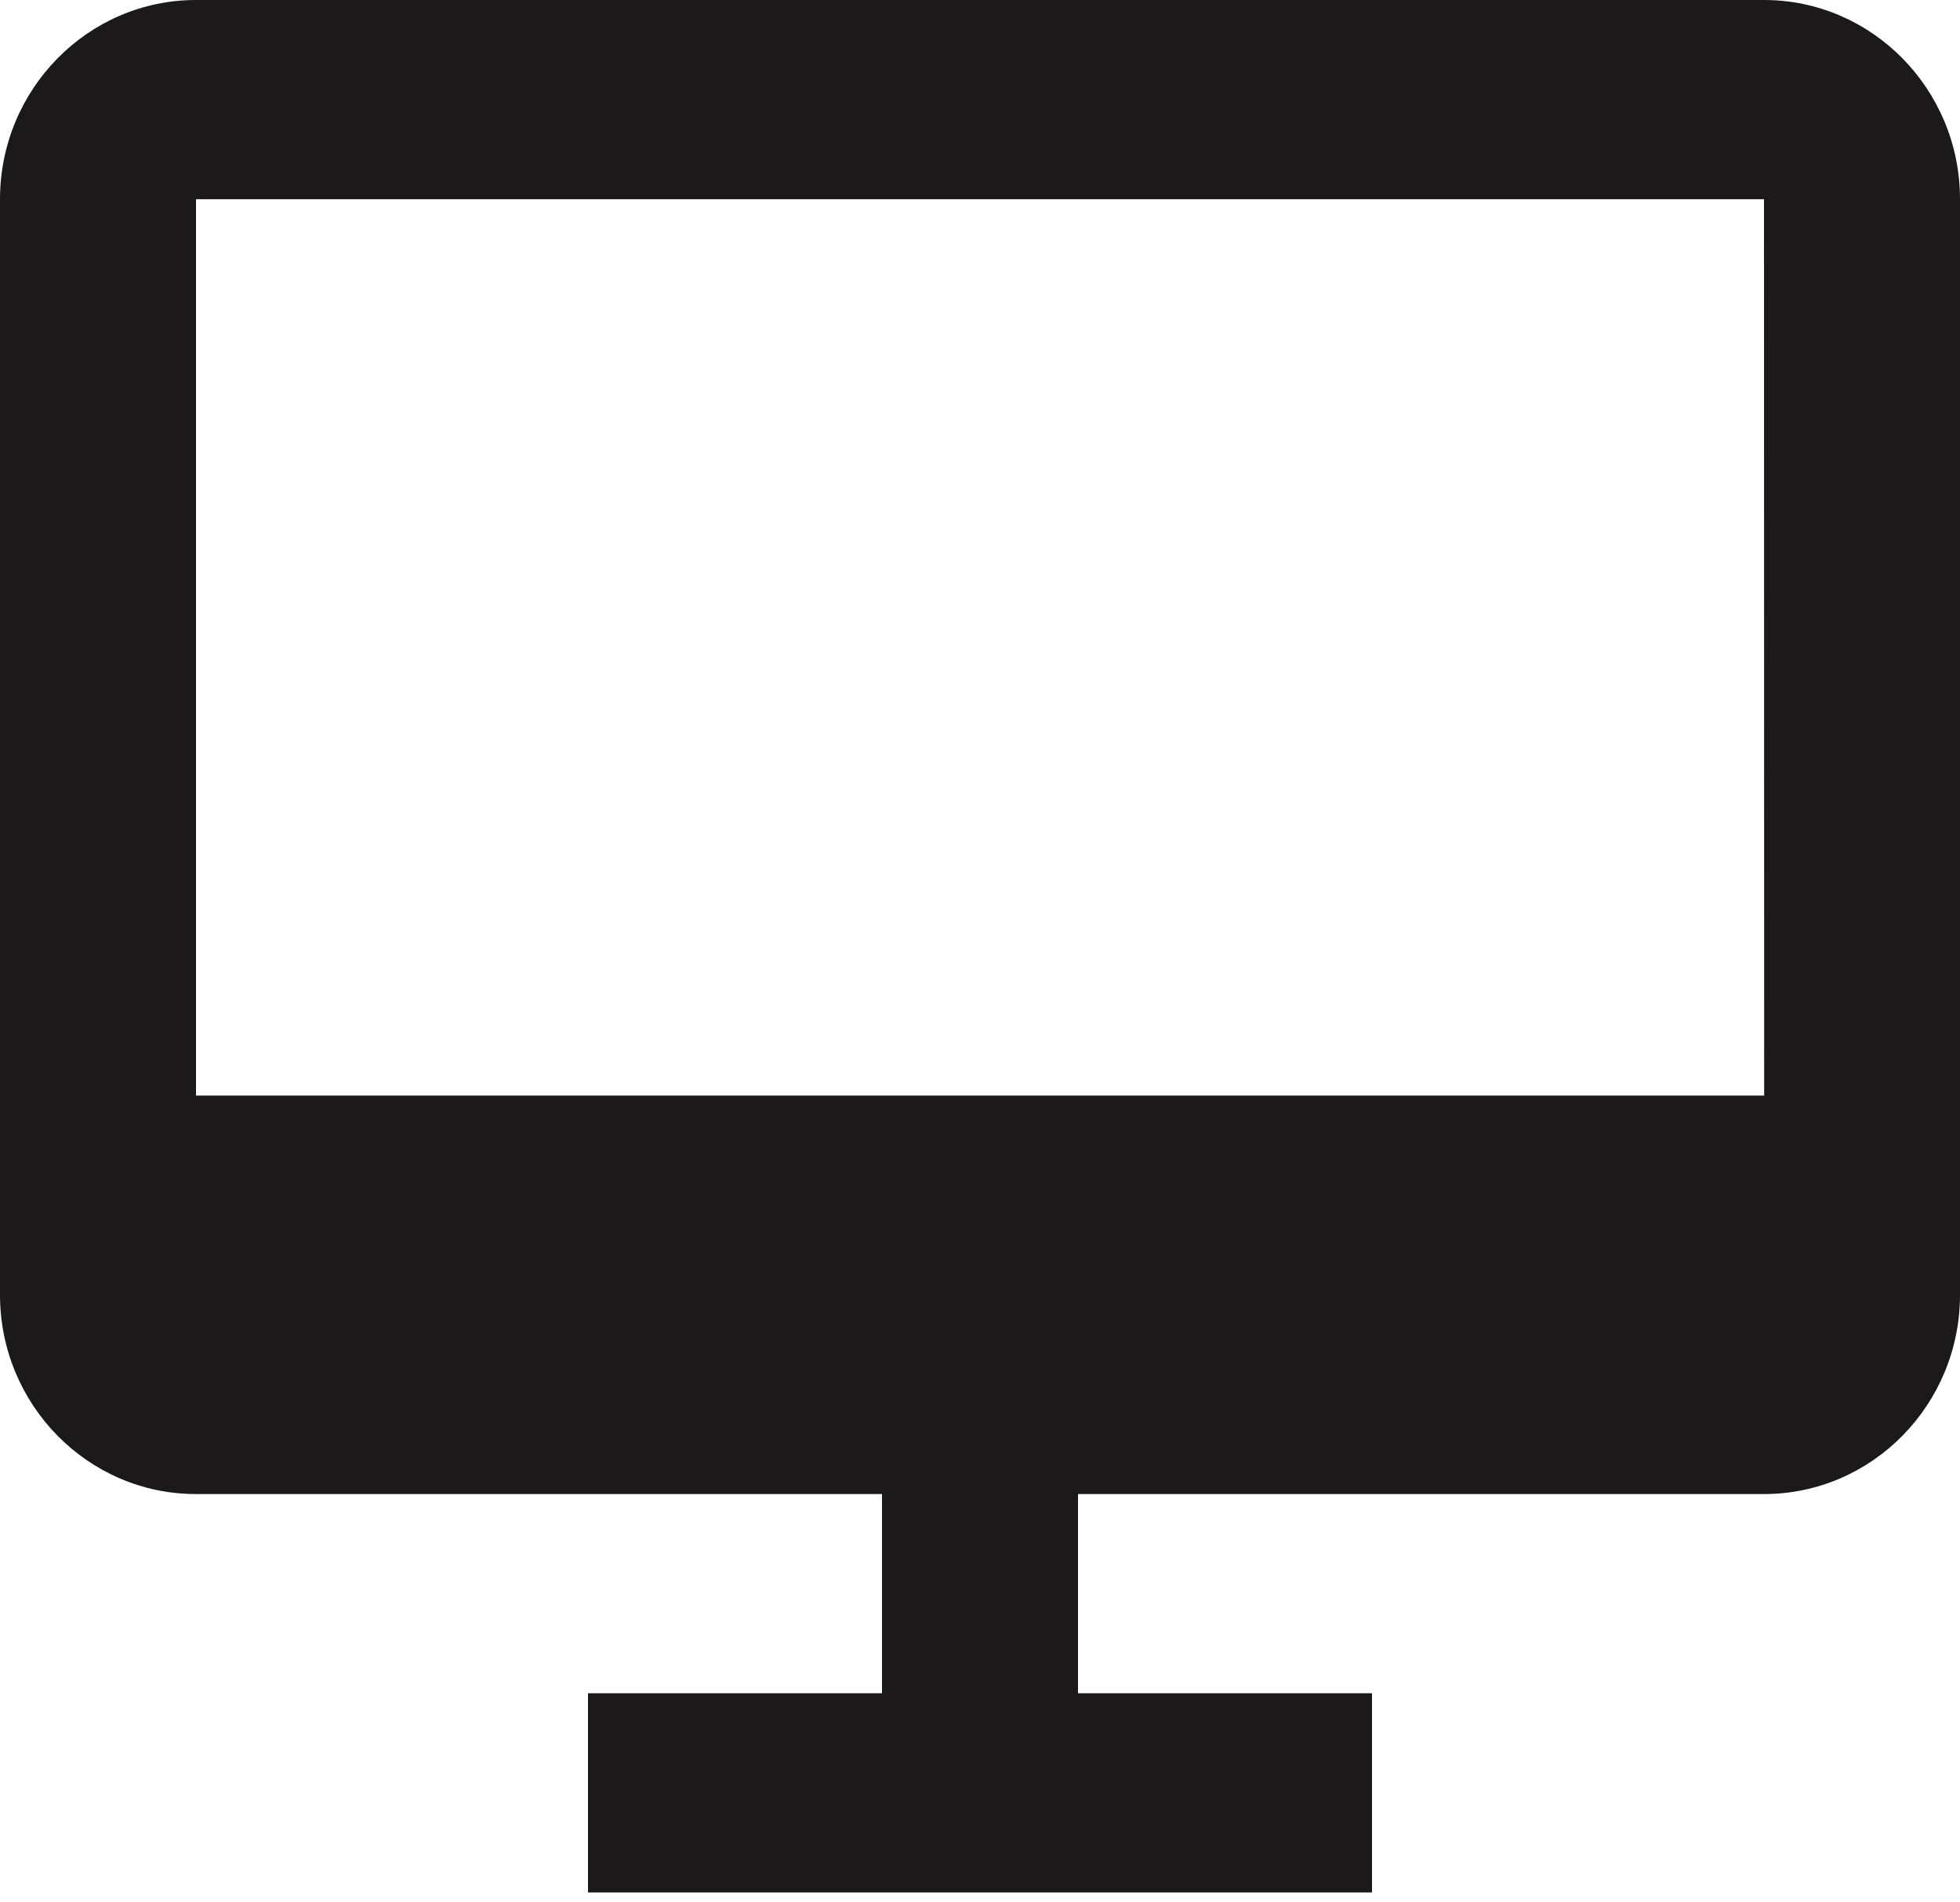
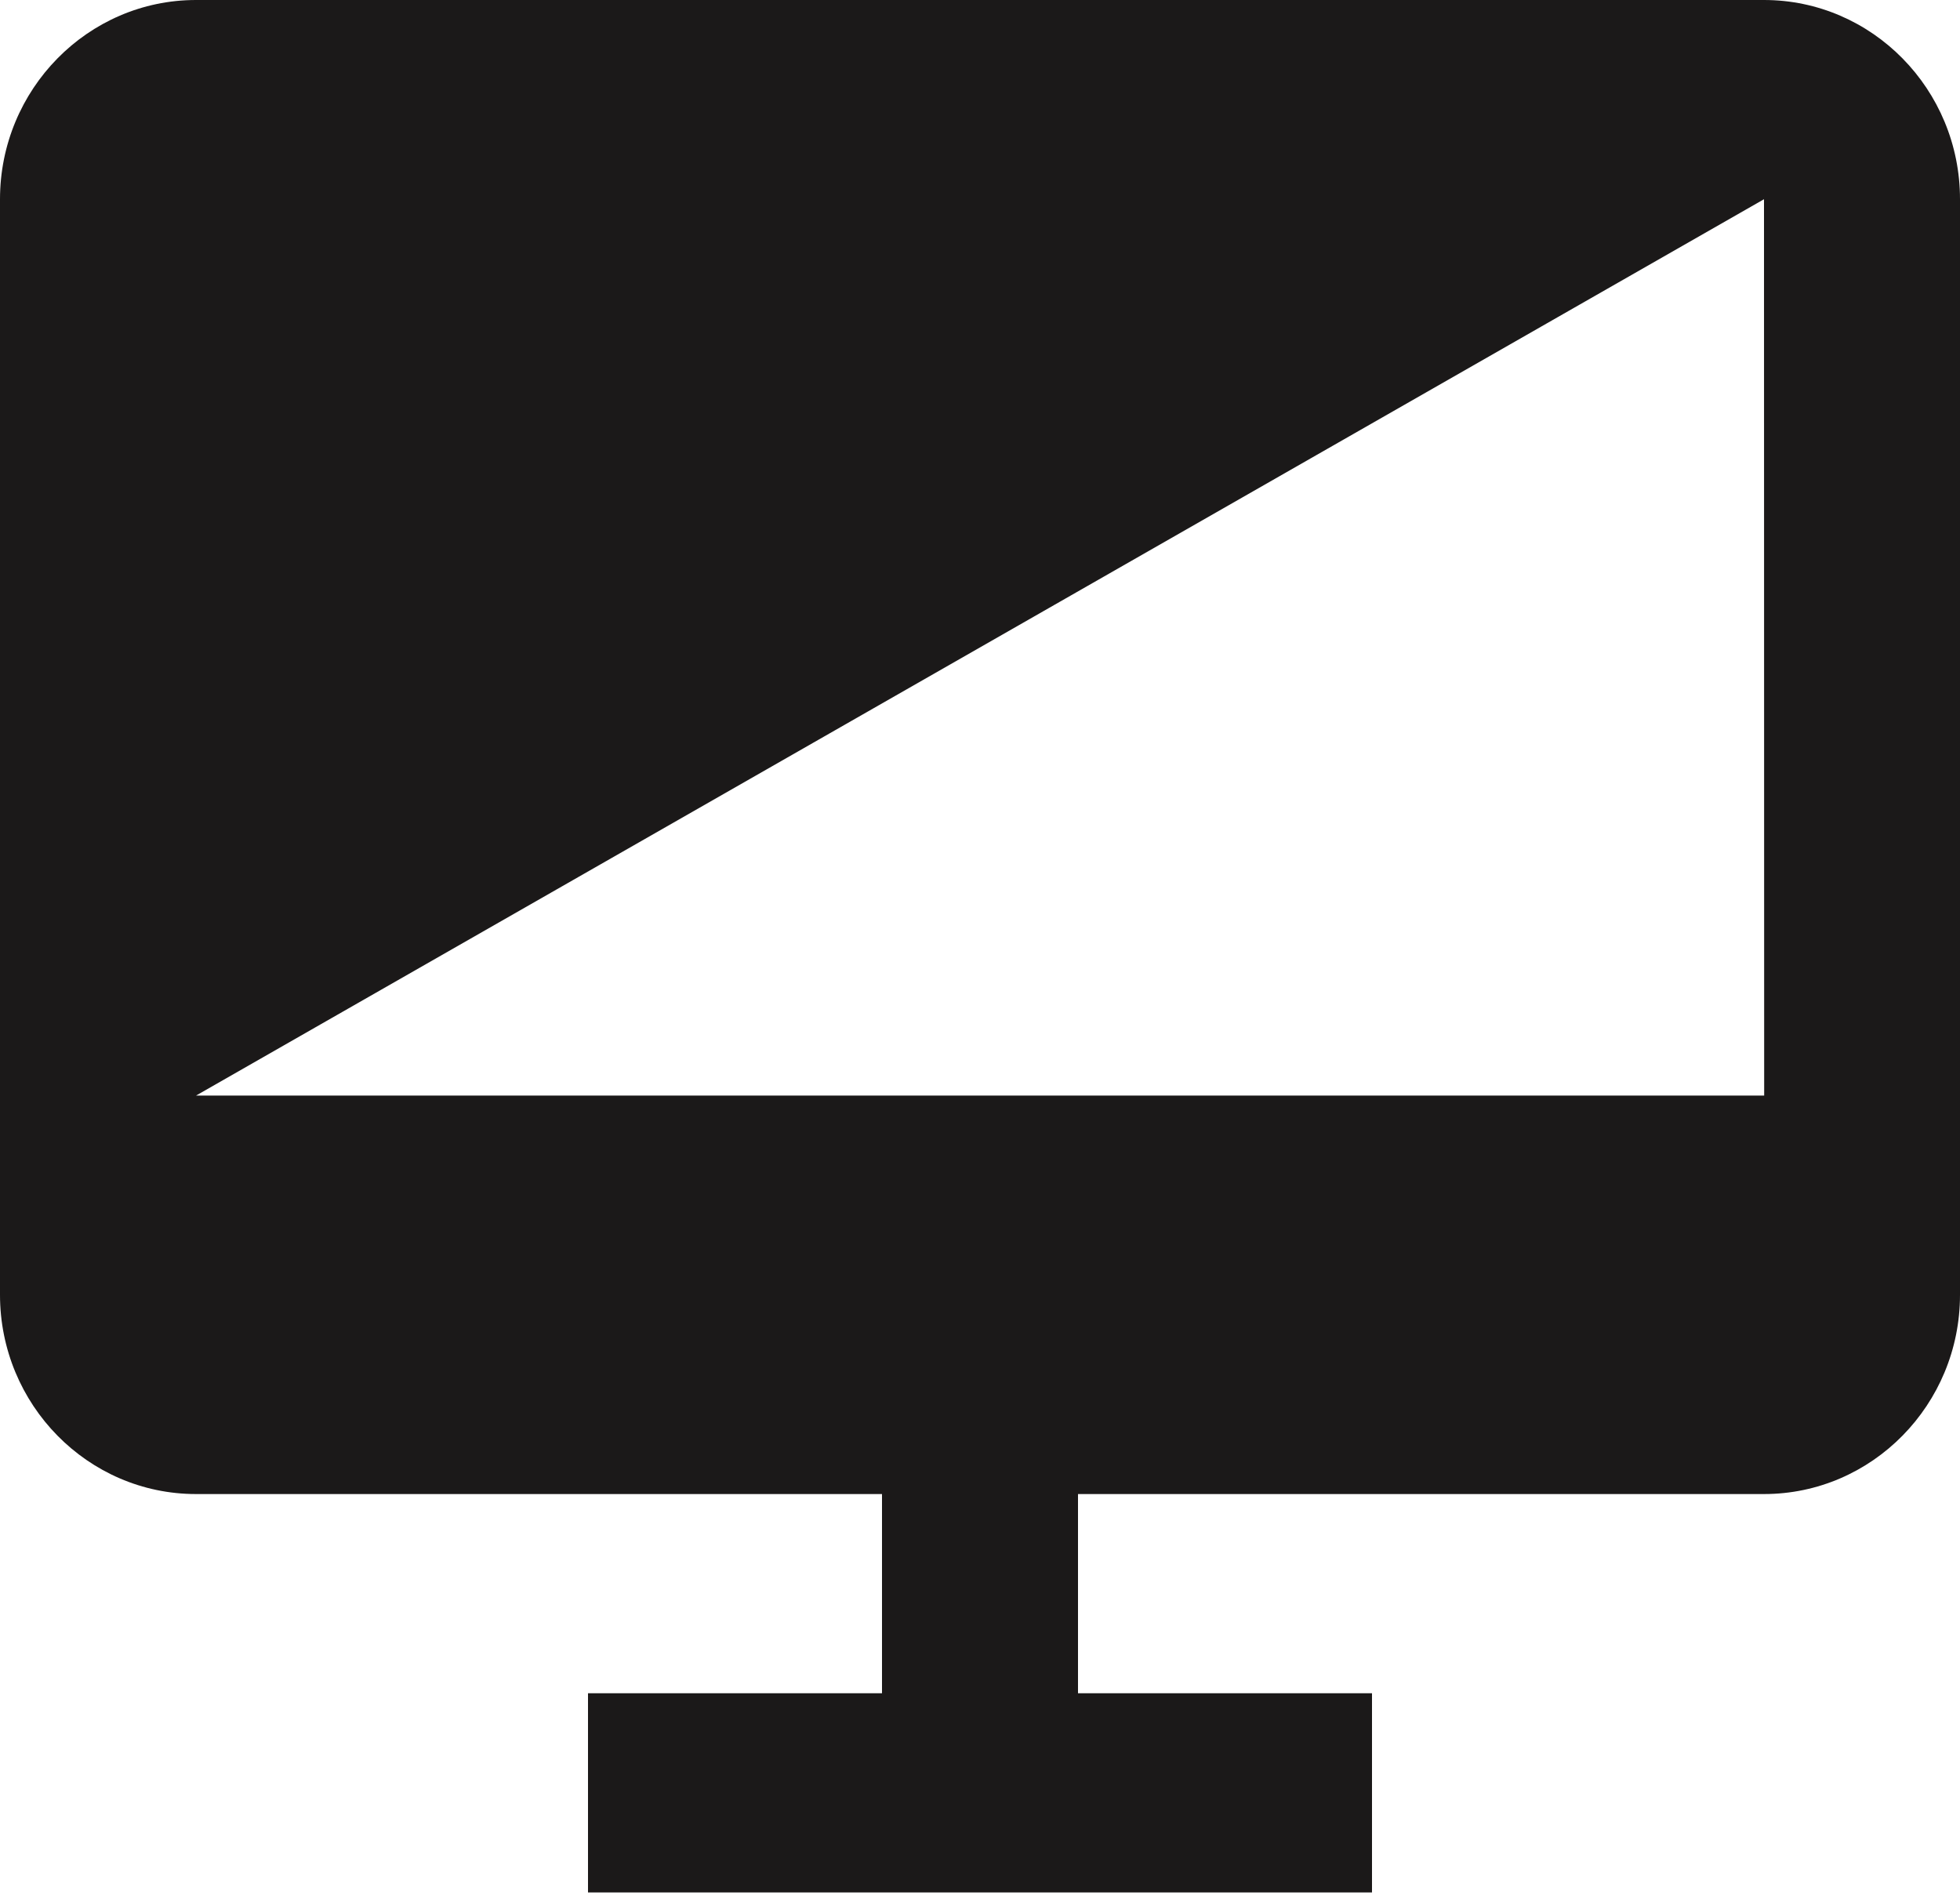
<svg xmlns="http://www.w3.org/2000/svg" width="34px" height="33px" viewBox="0 0 34 33" version="1.1">
  <title>Shape</title>
  <g id="Select" stroke="none" stroke-width="1" fill="none" fill-rule="evenodd">
    <g id="Landing-Page-Copy" transform="translate(-176, -6149)" fill="#1B1919" fill-rule="nonzero">
      <g id="Group-26" transform="translate(160, 5709)">
        <g id="bx-desktop" transform="translate(16, 440)">
-           <path d="M30.6,0 L3.4,0 C1.525,0 0,1.55 0,3.456 L0,22.461 C0,24.367 1.525,25.917 3.4,25.917 L15.3,25.917 L15.3,29.372 L10.2,29.372 L10.2,32.828 L23.8,32.828 L23.8,29.372 L18.7,29.372 L18.7,25.917 L30.6,25.917 C32.475,25.917 34,24.367 34,22.461 L34,3.456 C34,1.55 32.475,0 30.6,0 Z M3.4,19.005 L3.4,3.456 L30.6,3.456 L30.603,19.005 L3.4,19.005 Z" id="Shape" />
+           <path d="M30.6,0 L3.4,0 C1.525,0 0,1.55 0,3.456 L0,22.461 C0,24.367 1.525,25.917 3.4,25.917 L15.3,25.917 L15.3,29.372 L10.2,29.372 L10.2,32.828 L23.8,32.828 L23.8,29.372 L18.7,29.372 L18.7,25.917 L30.6,25.917 C32.475,25.917 34,24.367 34,22.461 L34,3.456 C34,1.55 32.475,0 30.6,0 Z M3.4,19.005 L30.6,3.456 L30.603,19.005 L3.4,19.005 Z" id="Shape" />
        </g>
      </g>
    </g>
  </g>
</svg>